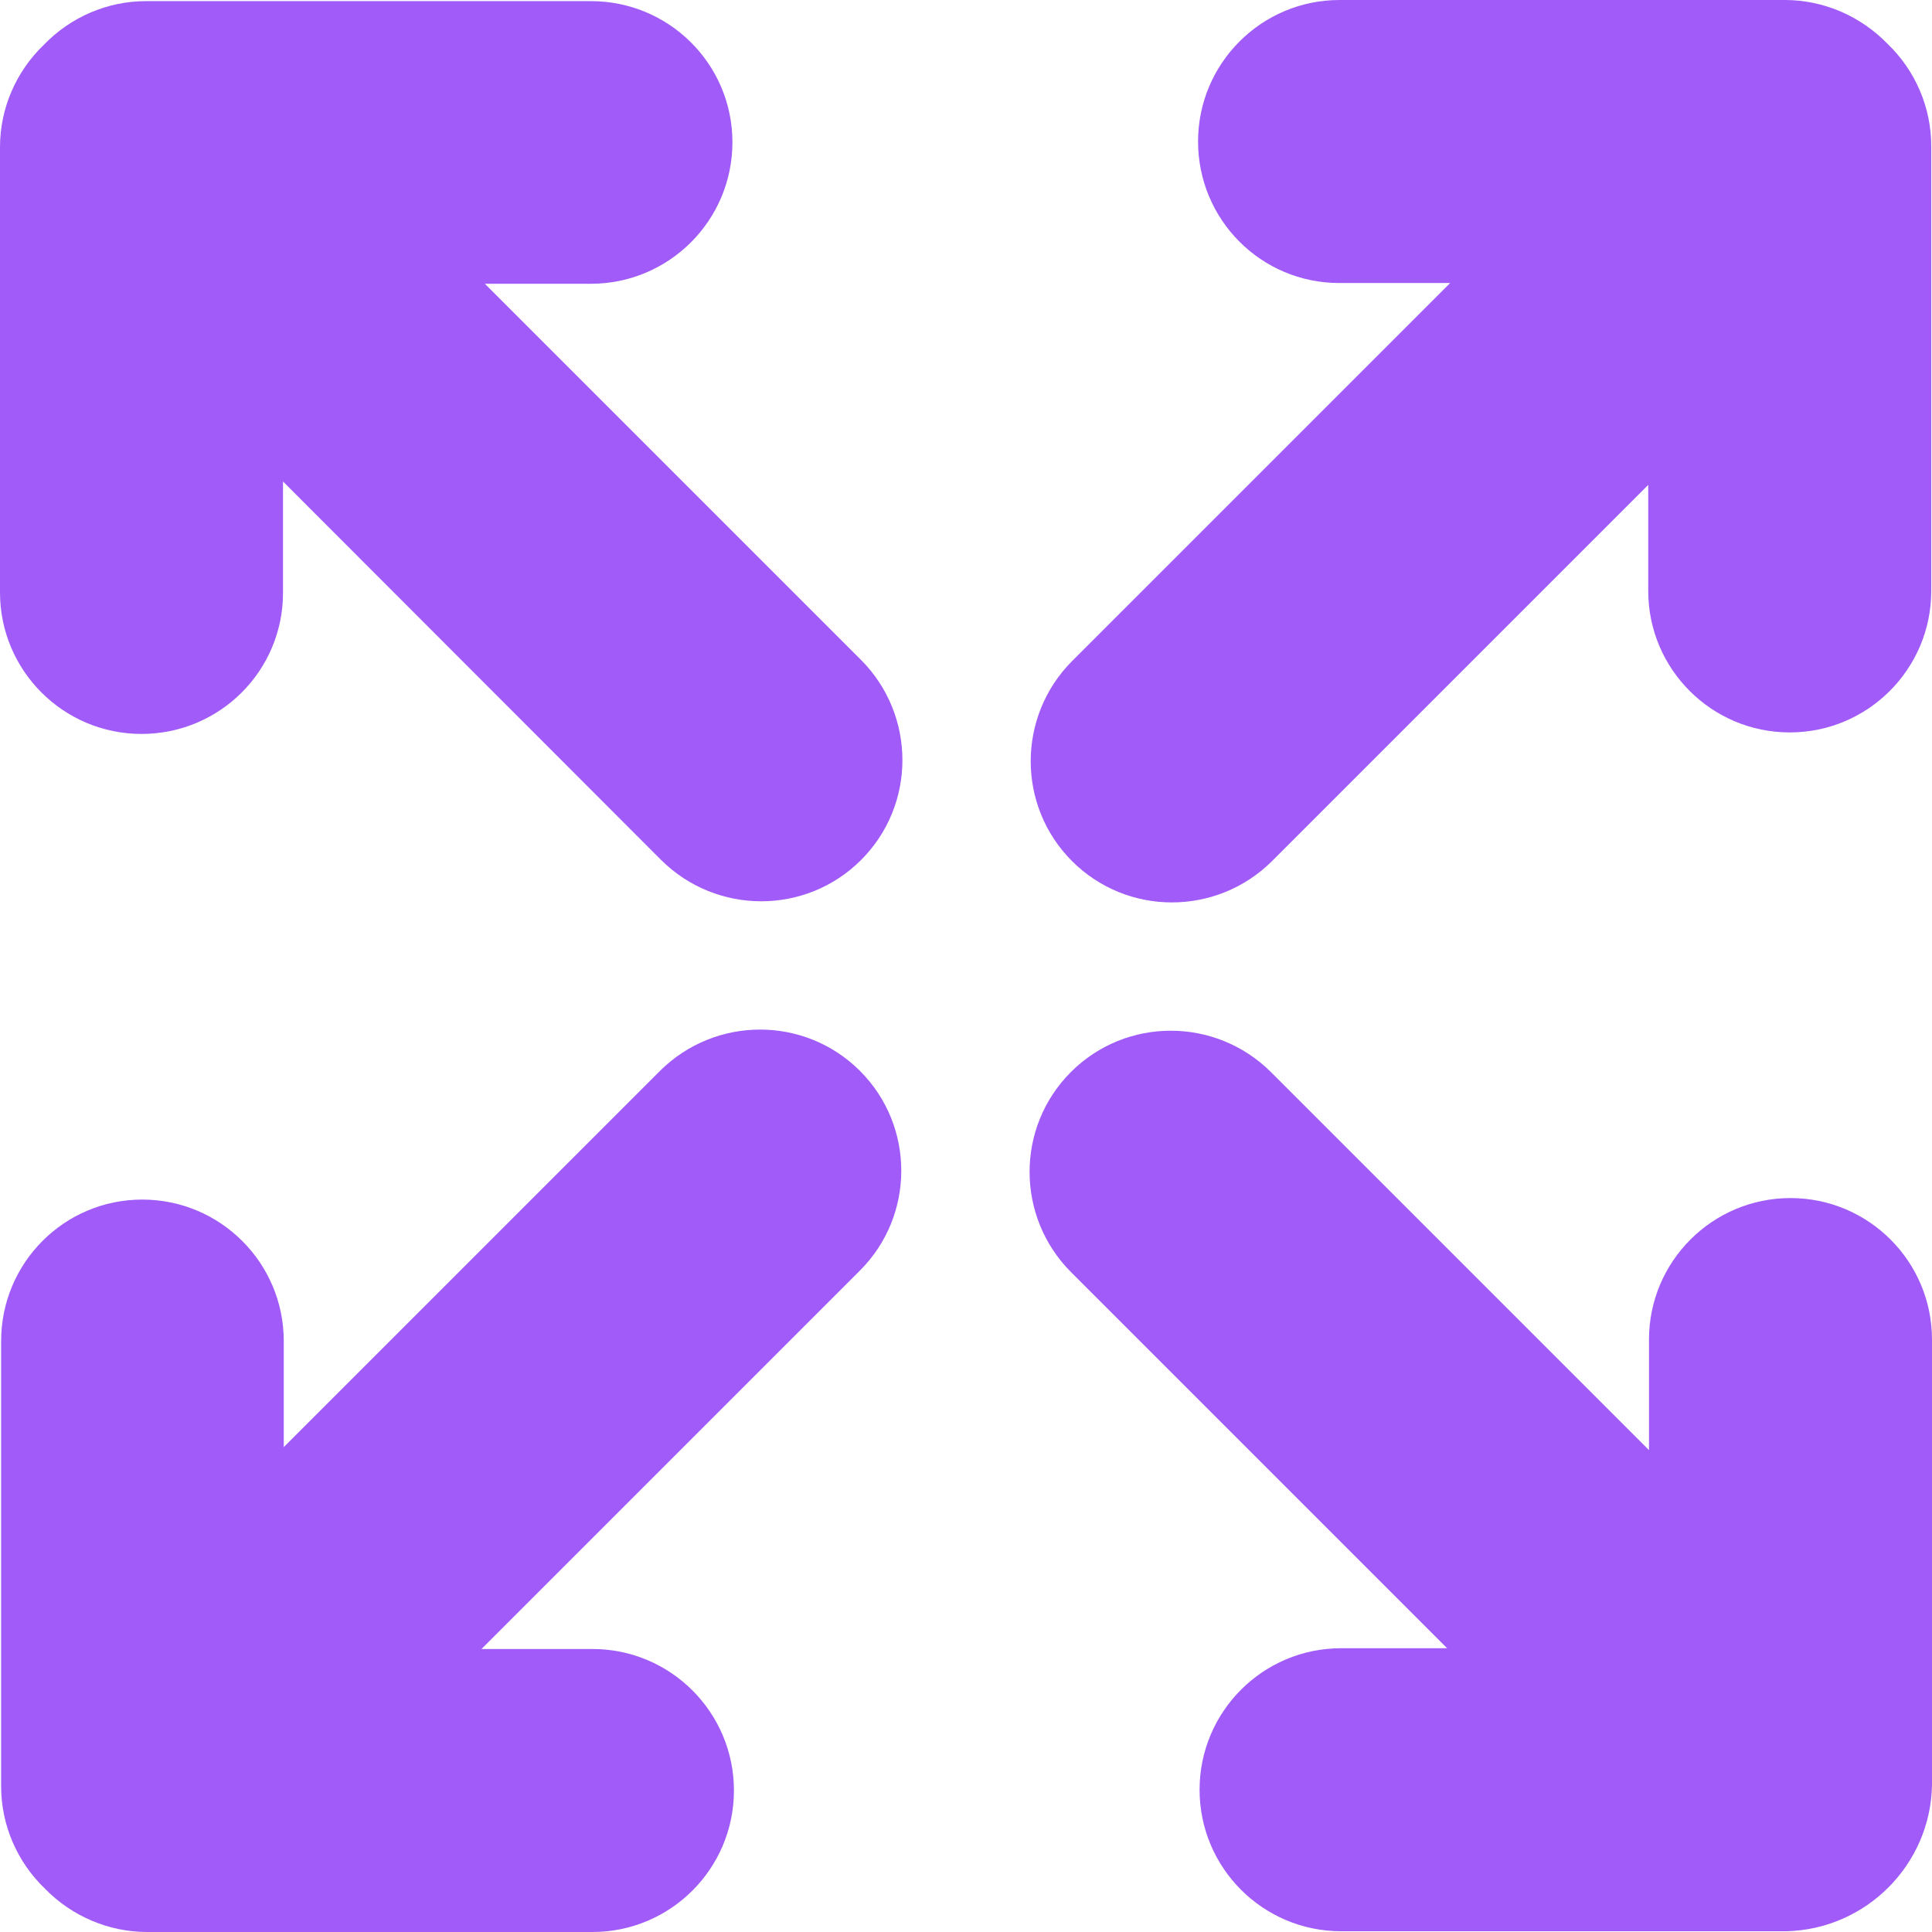
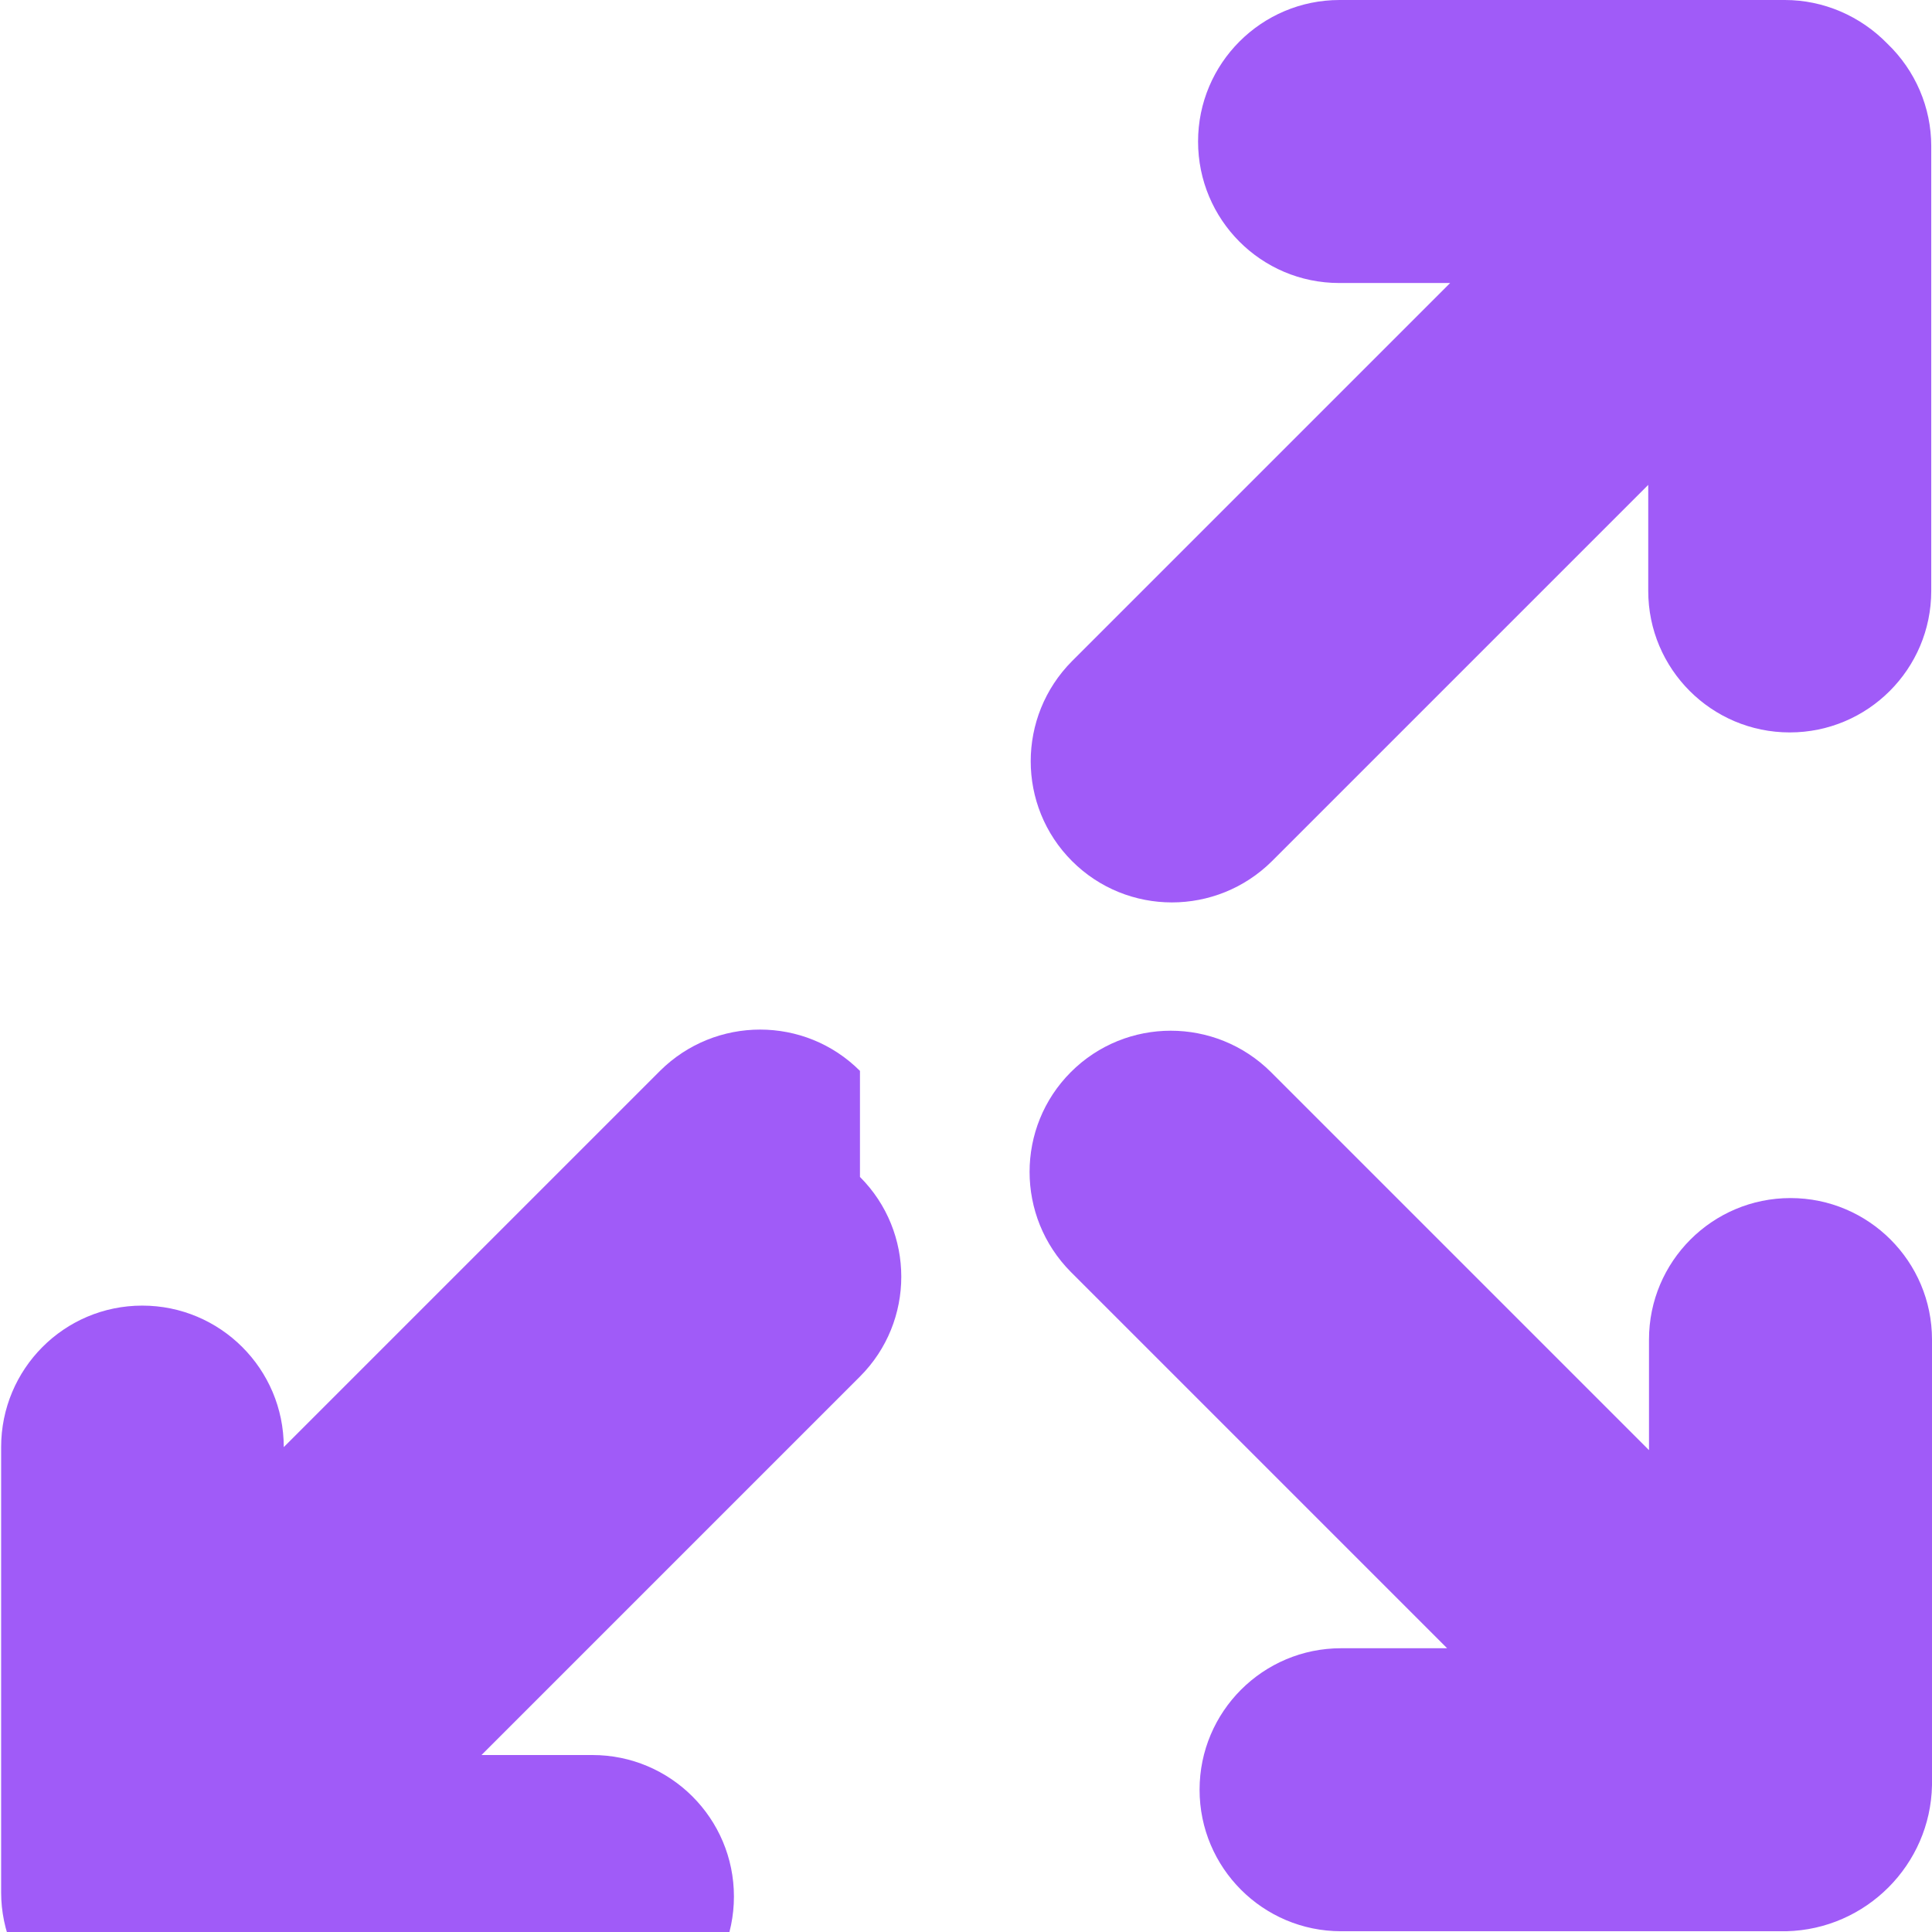
<svg xmlns="http://www.w3.org/2000/svg" id="Layer_1" enable-background="new 0 0 512 512" viewBox="0 0 512 512">
  <g id="Layer_2_00000086678940667460555780000000916613614127315090_">
    <g id="Layer_2_copy_4">
      <g id="_89" fill="#a05bf8">
-         <path d="m227.9 283.8c-14.6-14.6-38.3-14.6-53 0l-99.7 99.7v-28.1c0-20.7-16.8-37.5-37.5-37.5s-37.4 16.8-37.4 37.5v118c0 10.2 4.2 20 11.6 27.1 7.1 7.3 16.9 11.5 27.1 11.5h118c20.7 0 37.5-16.8 37.5-37.5 0-20.7-16.8-37.5-37.5-37.5h-29.4l100.3-100.3c14.6-14.6 14.6-38.3 0-52.9z" />
+         <path d="m227.9 283.8c-14.6-14.6-38.3-14.6-53 0l-99.7 99.7c0-20.7-16.8-37.5-37.5-37.5s-37.4 16.8-37.4 37.5v118c0 10.2 4.2 20 11.6 27.1 7.1 7.3 16.9 11.5 27.1 11.5h118c20.7 0 37.5-16.8 37.5-37.5 0-20.7-16.8-37.5-37.5-37.5h-29.4l100.3-100.3c14.6-14.6 14.6-38.3 0-52.9z" />
        <path d="m284.1 228.2c14.6 14.6 38.3 14.6 53 0l99.7-99.7v28.1c0 20.7 16.8 37.5 37.5 37.5s37.5-16.8 37.5-37.5v-117.9c0-10.2-4.2-20-11.6-27.1-7.2-7.4-17-11.6-27.2-11.6h-118c-20.7 0-37.5 16.8-37.5 37.5 0 20.7 16.7 37.5 37.4 37.5h.1 29.3l-100.2 100.2c-14.6 14.7-14.6 38.4 0 53z" />
        <path d="m283.8 284.1c-14.6 14.6-14.6 38.3 0 53l99.7 99.7h-28.1c-20.7 0-37.5 16.8-37.5 37.5s16.8 37.5 37.5 37.5h118c21.1-.5 38.2-17.6 38.6-38.7v-118.1c0-20.7-16.8-37.5-37.5-37.5-20.7 0-37.5 16.8-37.5 37.5v29.3l-100.2-100.2c-14.7-14.6-38.4-14.6-53 0z" />
-         <path d="m228.2 227.9c14.6-14.6 14.6-38.3 0-53l-99.7-99.7h28.1c20.7 0 37.5-16.8 37.5-37.5s-16.8-37.4-37.5-37.4h-117.9c-10.2 0-20 4.2-27.1 11.6-7.4 7.1-11.6 16.9-11.6 27.1v118c0 20.7 16.8 37.5 37.5 37.5 20.7 0 37.5-16.7 37.5-37.4 0 0 0 0 0-.1v-29.4l100.2 100.3c14.7 14.6 38.4 14.6 53 0z" />
      </g>
    </g>
  </g>
</svg>